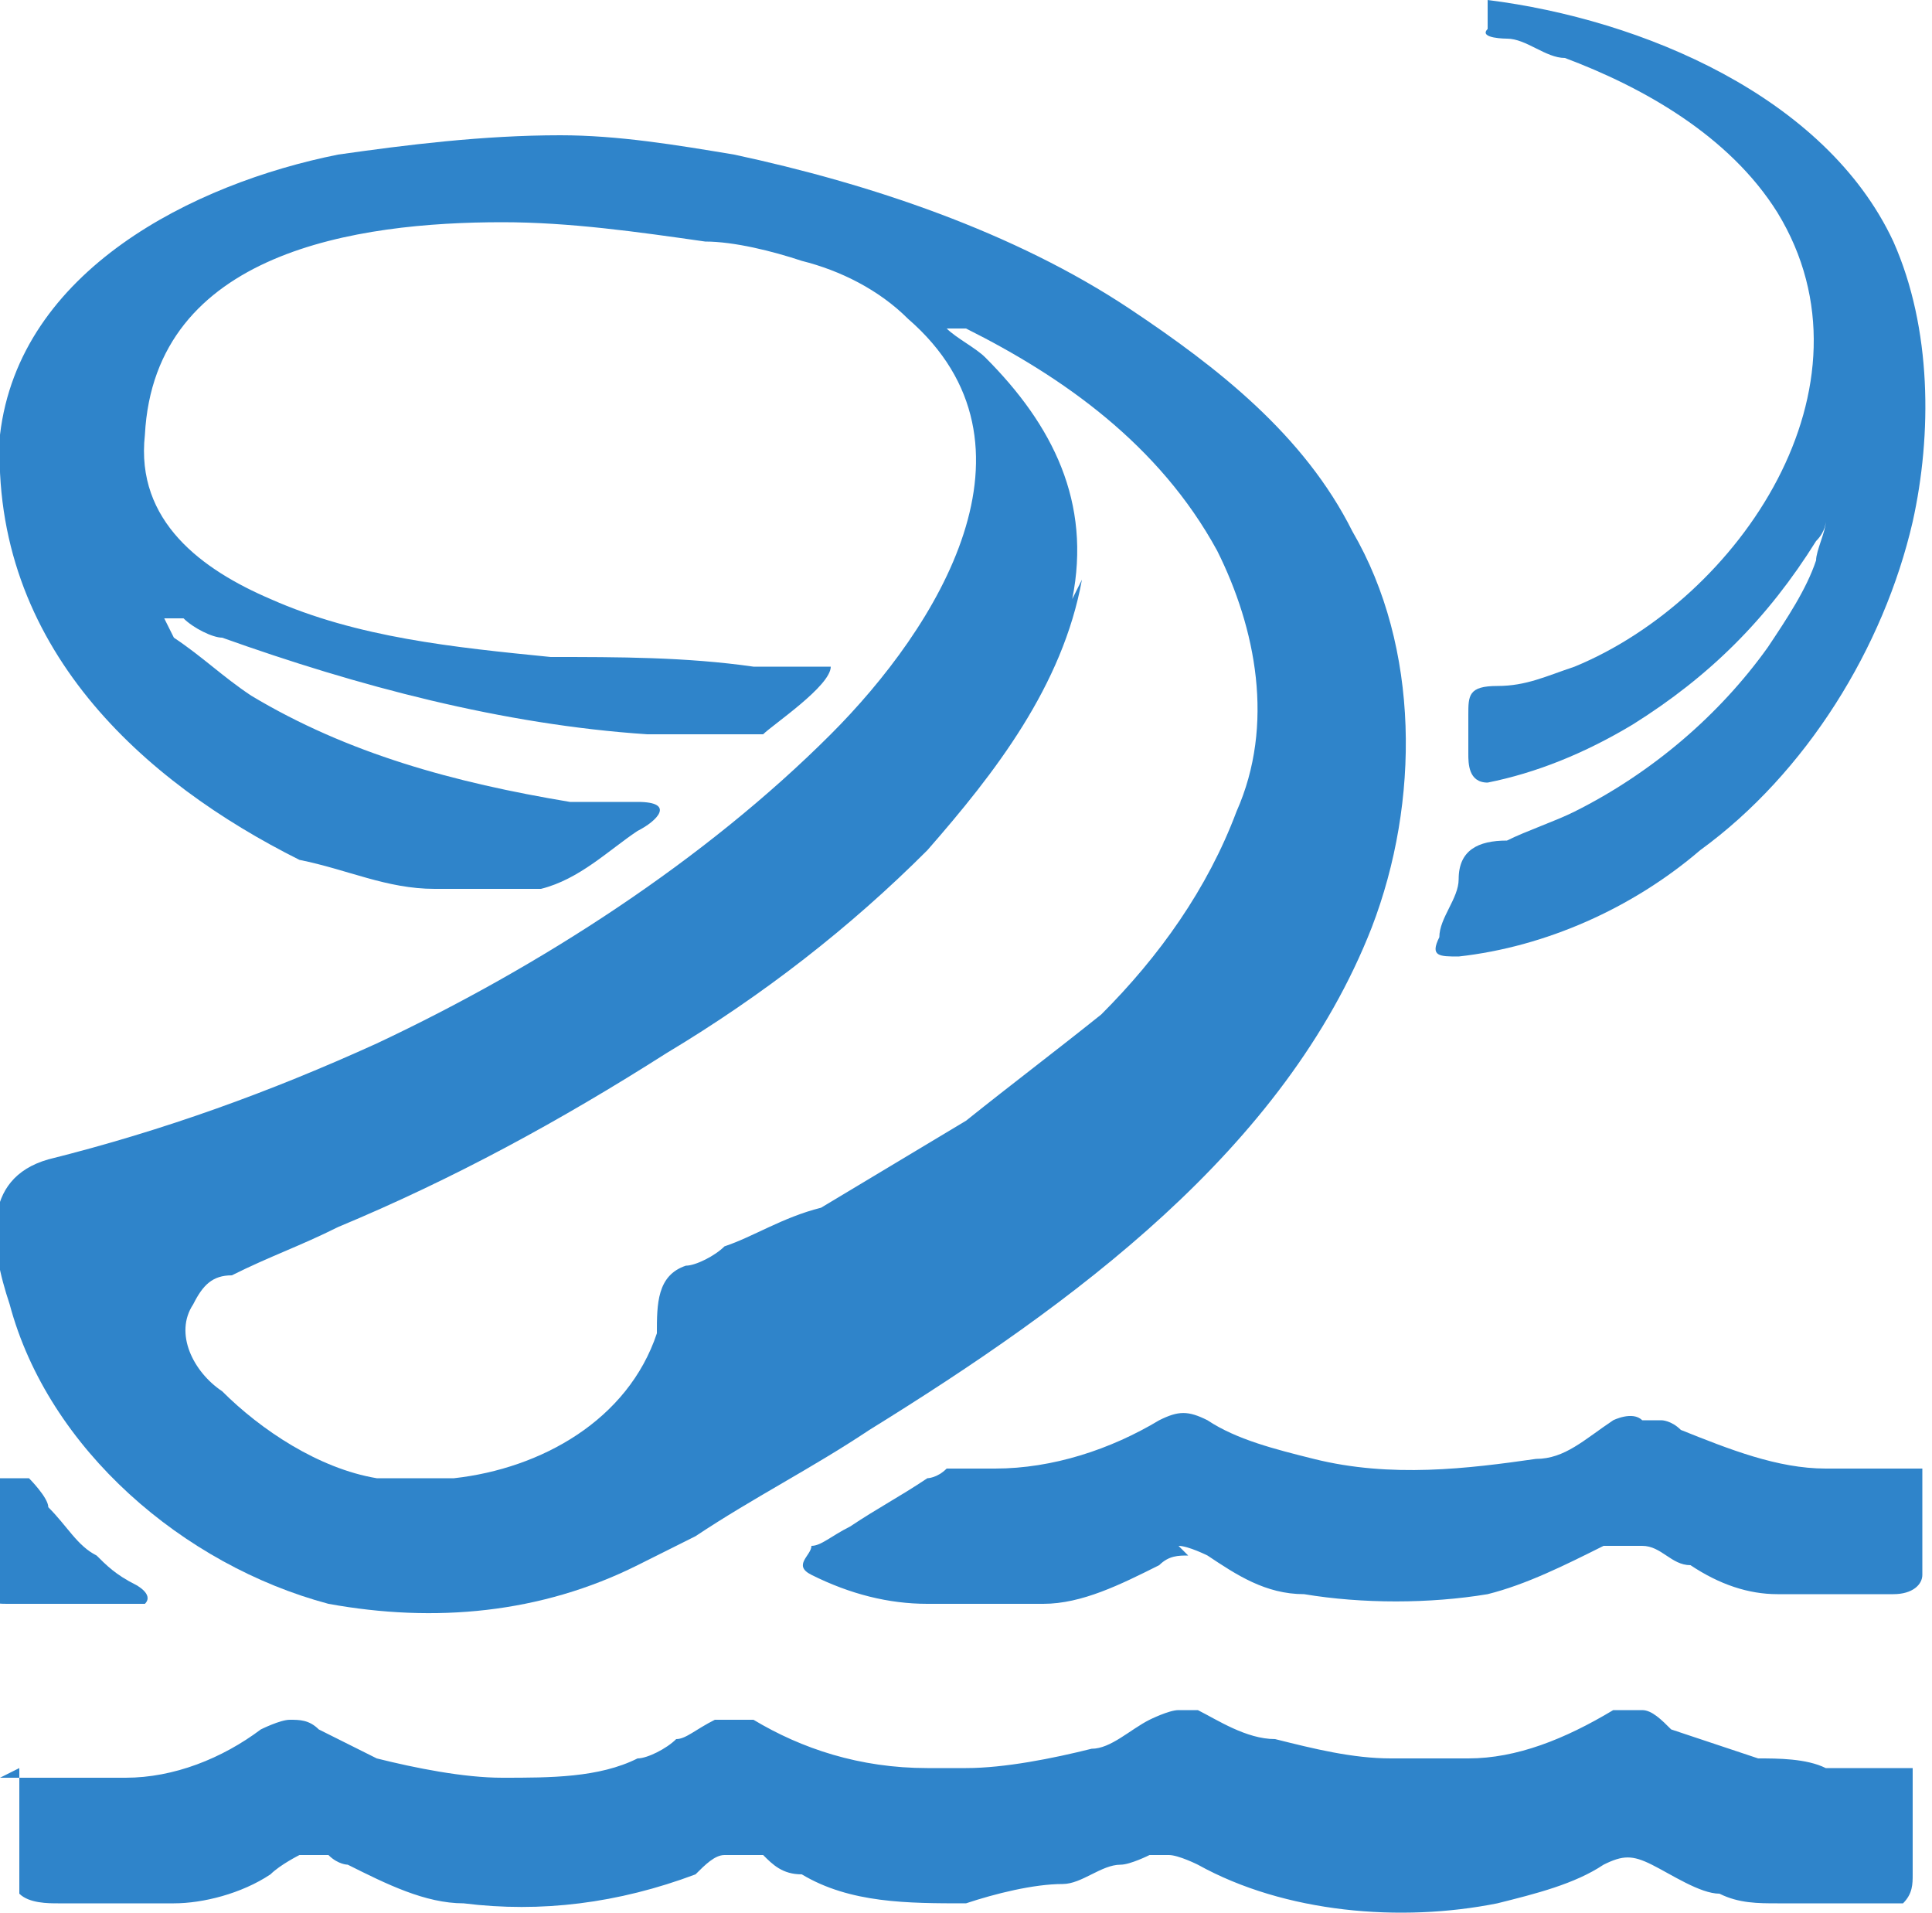
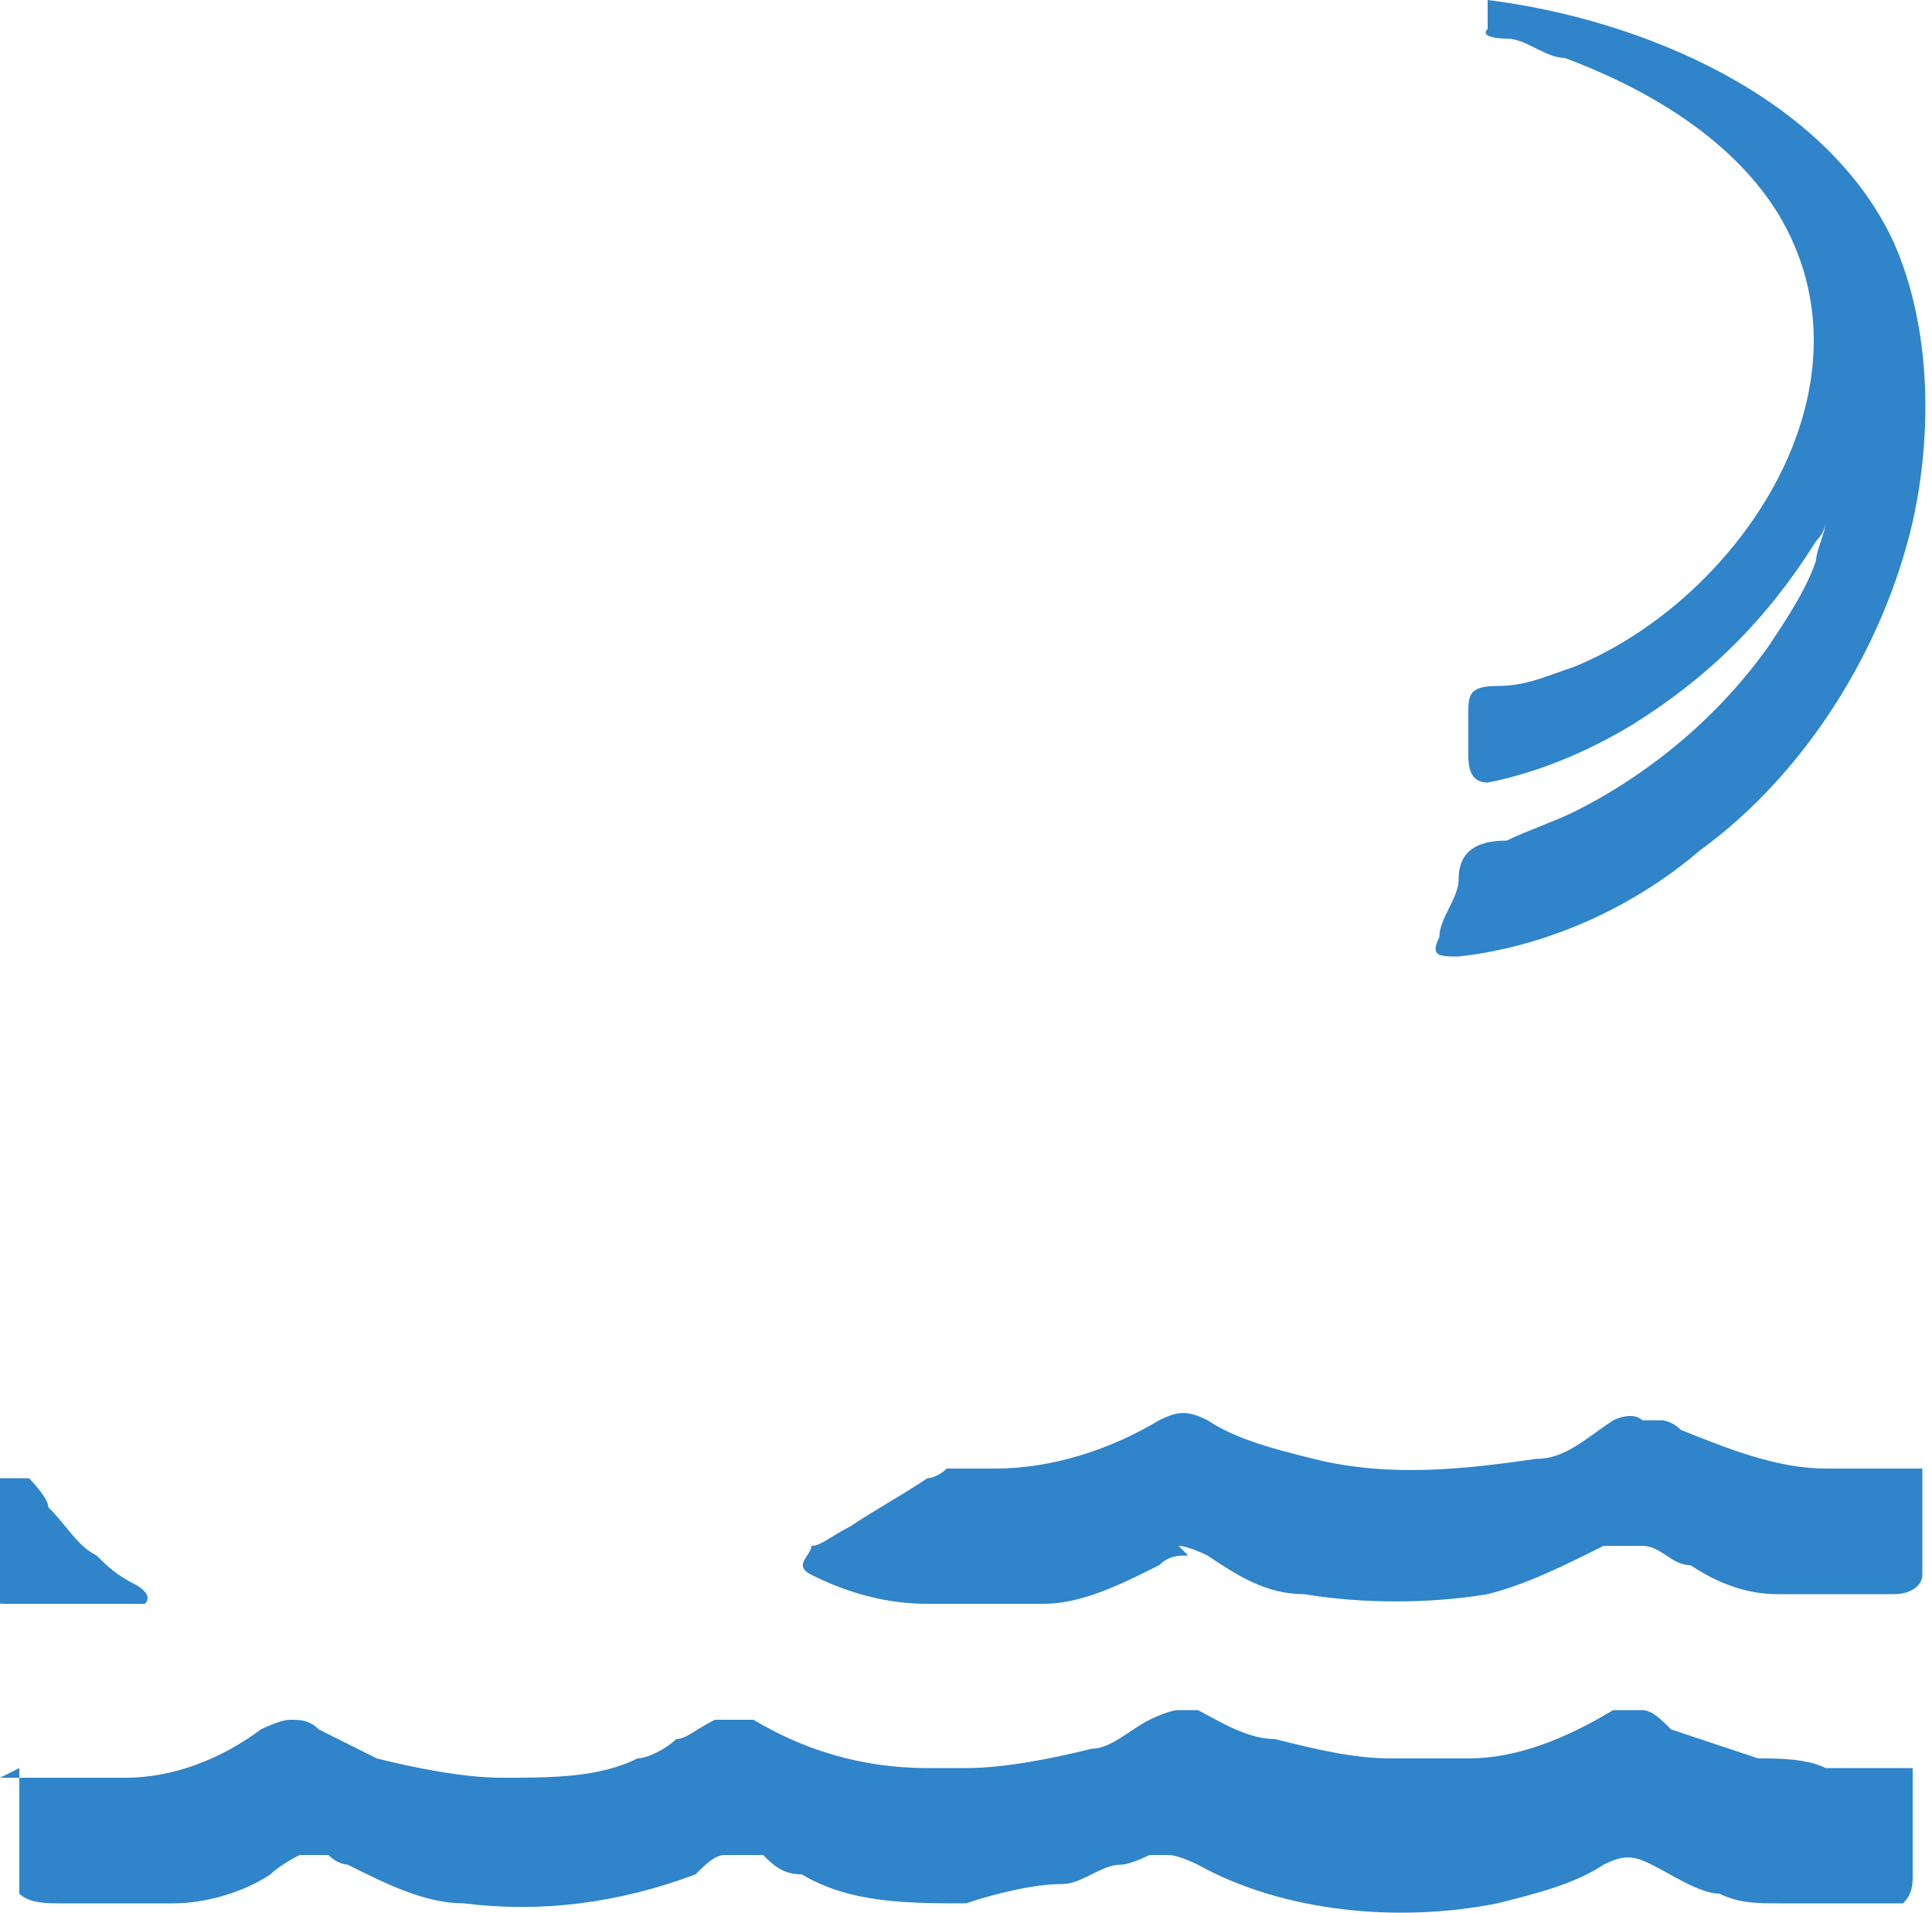
<svg xmlns="http://www.w3.org/2000/svg" id="Laag_1" data-name="Laag 1" version="1.1" viewBox="0 0 20 19.8">
  <defs>
    <style>
      .cls-1 {
        fill: #2f84ca;
        stroke-width: 0px;
      }
    </style>
  </defs>
  <g id="HqrdKD.tif">
    <g>
-       <path class="cls-1" d="M0,4.5C.2,2.8,2,1.9,3.5,1.6c.7-.1,1.5-.2,2.3-.2.6,0,1.2.1,1.8.2,1.4.3,2.9.8,4.1,1.6.9.6,1.8,1.3,2.3,2.3.7,1.2.7,2.8.2,4.1-.9,2.3-3.1,3.9-5.2,5.2-.6.4-1.2.7-1.8,1.1-.2.1-.4.2-.6.3-1,.5-2.1.6-3.2.4-1.5-.4-2.9-1.6-3.3-3.1-.2-.6-.3-1.3.4-1.5,1.2-.3,2.3-.7,3.4-1.2,1.7-.8,3.4-1.9,4.7-3.2,1.1-1.1,2.3-3,.8-4.3-.3-.3-.7-.5-1.1-.6-.3-.1-.7-.2-1-.2-.7-.1-1.4-.2-2.1-.2-1.5,0-3.6.3-3.7,2.2-.1.9.6,1.4,1.3,1.7.9.4,1.9.5,2.9.6.7,0,1.4,0,2.1.1h.7c0,0,.1,0,.1,0,0,.2-.6.6-.7.7-.2,0-.4,0-.6,0s-.4,0-.6,0c-1.5-.1-3-.5-4.4-1-.1,0-.3-.1-.4-.2,0,0-.2,0-.2,0,0,0,.1.2.1.2.3.2.5.4.8.6,1,.6,2.1.9,3.3,1.1.2,0,.5,0,.7,0,.4,0,.2.2,0,.3-.3.2-.6.5-1,.6-.3,0-.7,0-1.1,0-.5,0-.9-.2-1.4-.3C1.5,8.1-.1,6.7,0,4.5H0ZM9.6,3.1s0,0,0,0c0,0,0,0,0,0h0s0,0,0,0h0ZM11.2,6c-.2,1.1-.9,2-1.6,2.8-.8.8-1.7,1.5-2.7,2.1-1.1.7-2.2,1.3-3.4,1.8-.4.2-.7.3-1.1.5-.2,0-.3.1-.4.3-.2.3,0,.7.3.9.4.4,1,.8,1.6.9.2,0,.5,0,.8,0,.9-.1,1.8-.6,2.1-1.5,0-.3,0-.6.3-.7.1,0,.3-.1.4-.2.3-.1.6-.3,1-.4.5-.3,1-.6,1.5-.9.5-.4.9-.7,1.4-1.1.6-.6,1.1-1.3,1.4-2.1.4-.9.2-1.9-.2-2.7-.6-1.1-1.6-1.8-2.6-2.3,0,0-.1,0-.2,0,0,0,0,0,0,0,0,0,0,0,0,0,.1.1.3.2.4.3.7.7,1.1,1.5.9,2.5h0Z" />
      <path class="cls-1" d="M0,18.4c0,0,.2,0,.2,0,.4,0,.7,0,1.1,0,.5,0,1-.2,1.4-.5,0,0,.2-.1.3-.1s.2,0,.3.1c.2.1.4.2.6.3.4.1.9.2,1.3.2.5,0,1,0,1.4-.2.1,0,.3-.1.4-.2.1,0,.2-.1.4-.2.1,0,.3,0,.4,0,.5.3,1.1.5,1.8.5.1,0,.3,0,.4,0,.4,0,.9-.1,1.3-.2.2,0,.4-.2.6-.3,0,0,.2-.1.3-.1,0,0,.2,0,.2,0,.2.1.5.3.8.3.4.1.8.2,1.2.2.3,0,.5,0,.8,0,.5,0,1-.2,1.5-.5.1,0,.2,0,.3,0,.1,0,.2.1.3.2.3.1.6.2.9.3.2,0,.5,0,.7.1h.3c.1,0,.2,0,.4,0,0,0,.1,0,.2,0,0,0,0,.2,0,.3v.8c0,.1,0,.2-.1.3,0,0-.2,0-.2,0,0,0-.1,0-.2,0-.3,0-.6,0-.9,0-.2,0-.4,0-.6-.1-.2,0-.5-.2-.7-.3-.2-.1-.3-.1-.5,0-.3.2-.7.3-1.1.4-1,.2-2.2.1-3.1-.4,0,0-.2-.1-.3-.1s-.2,0-.2,0c0,0-.2.1-.3.1-.2,0-.4.2-.6.2-.3,0-.7.1-1,.2-.6,0-1.2,0-1.7-.3-.2,0-.3-.1-.4-.2,0,0-.2,0-.2,0,0,0-.2,0-.2,0-.1,0-.2.1-.3.2-.8.3-1.6.4-2.4.3-.4,0-.8-.2-1.2-.4,0,0-.1,0-.2-.1-.1,0-.2,0-.3,0,0,0-.2.1-.3.2-.3.2-.7.3-1,.3-.4,0-.8,0-1.2,0-.1,0-.3,0-.4-.1,0,0,0-.1,0-.2v-.9c0,0,0-.2,0-.2h0Z" />
      <path class="cls-1" d="M15.4,0c1.6.2,3.5,1,4.2,2.5.4.9.4,2,.2,2.9-.3,1.3-1.1,2.6-2.2,3.4-.7.6-1.6,1-2.5,1.1-.2,0-.3,0-.2-.2,0-.2.2-.4.2-.6,0-.3.2-.4.5-.4.2-.1.5-.2.7-.3.8-.4,1.5-1,2-1.7.2-.3.4-.6.5-.9,0-.1.1-.3.1-.4,0,0,0,.1-.1.2-.5.8-1.1,1.4-1.9,1.9-.5.3-1,.5-1.5.6-.2,0-.2-.2-.2-.3s0-.3,0-.4c0-.2,0-.3.3-.3.3,0,.5-.1.8-.2,1.7-.7,3.2-2.9,2.1-4.7-.5-.8-1.4-1.3-2.2-1.6-.2,0-.4-.2-.6-.2,0,0-.3,0-.2-.1h0ZM19.1,5.1h0Z" />
      <path class="cls-1" d="M0,15.3c0,0,.2,0,.3,0,0,0,.2.2.2.3.2.2.3.4.5.5.1.1.2.2.4.3,0,0,.2.1.1.2,0,0-.1,0-.2,0-.1,0-.2,0-.3,0h-.4c-.2,0-.3,0-.5,0-.2,0-.2,0-.2-.2v-1c0,0,0-.1,0-.2h0Z" />
      <path class="cls-1" d="M12.3,16.1c-.1,0-.2,0-.3.1-.4.2-.8.4-1.2.4-.4,0-.8,0-1.2,0-.4,0-.8-.1-1.2-.3-.2-.1,0-.2,0-.3.1,0,.2-.1.4-.2.3-.2.5-.3.8-.5,0,0,.1,0,.2-.1.2,0,.3,0,.5,0,.6,0,1.2-.2,1.7-.5.2-.1.3-.1.5,0,.3.2.7.3,1.1.4.8.2,1.6.1,2.3,0,.3,0,.5-.2.8-.4,0,0,.2-.1.3,0,0,0,.1,0,.2,0,0,0,.1,0,.2.1.5.2,1,.4,1.5.4.2,0,.4,0,.6,0,.1,0,.2,0,.3,0h0c0,0,.1,0,.1,0,0,0,0,0,0,0,0,.1,0,.3,0,.4v.6s0,.1,0,.1c0,.1-.1.2-.3.2-.2,0-.3,0-.5,0s-.5,0-.7,0c-.3,0-.6-.1-.9-.3-.2,0-.3-.2-.5-.2-.1,0-.3,0-.4,0-.4.2-.8.4-1.2.5-.6.1-1.3.1-1.9,0-.4,0-.7-.2-1-.4,0,0-.2-.1-.3-.1h0Z" />
    </g>
  </g>
</svg>